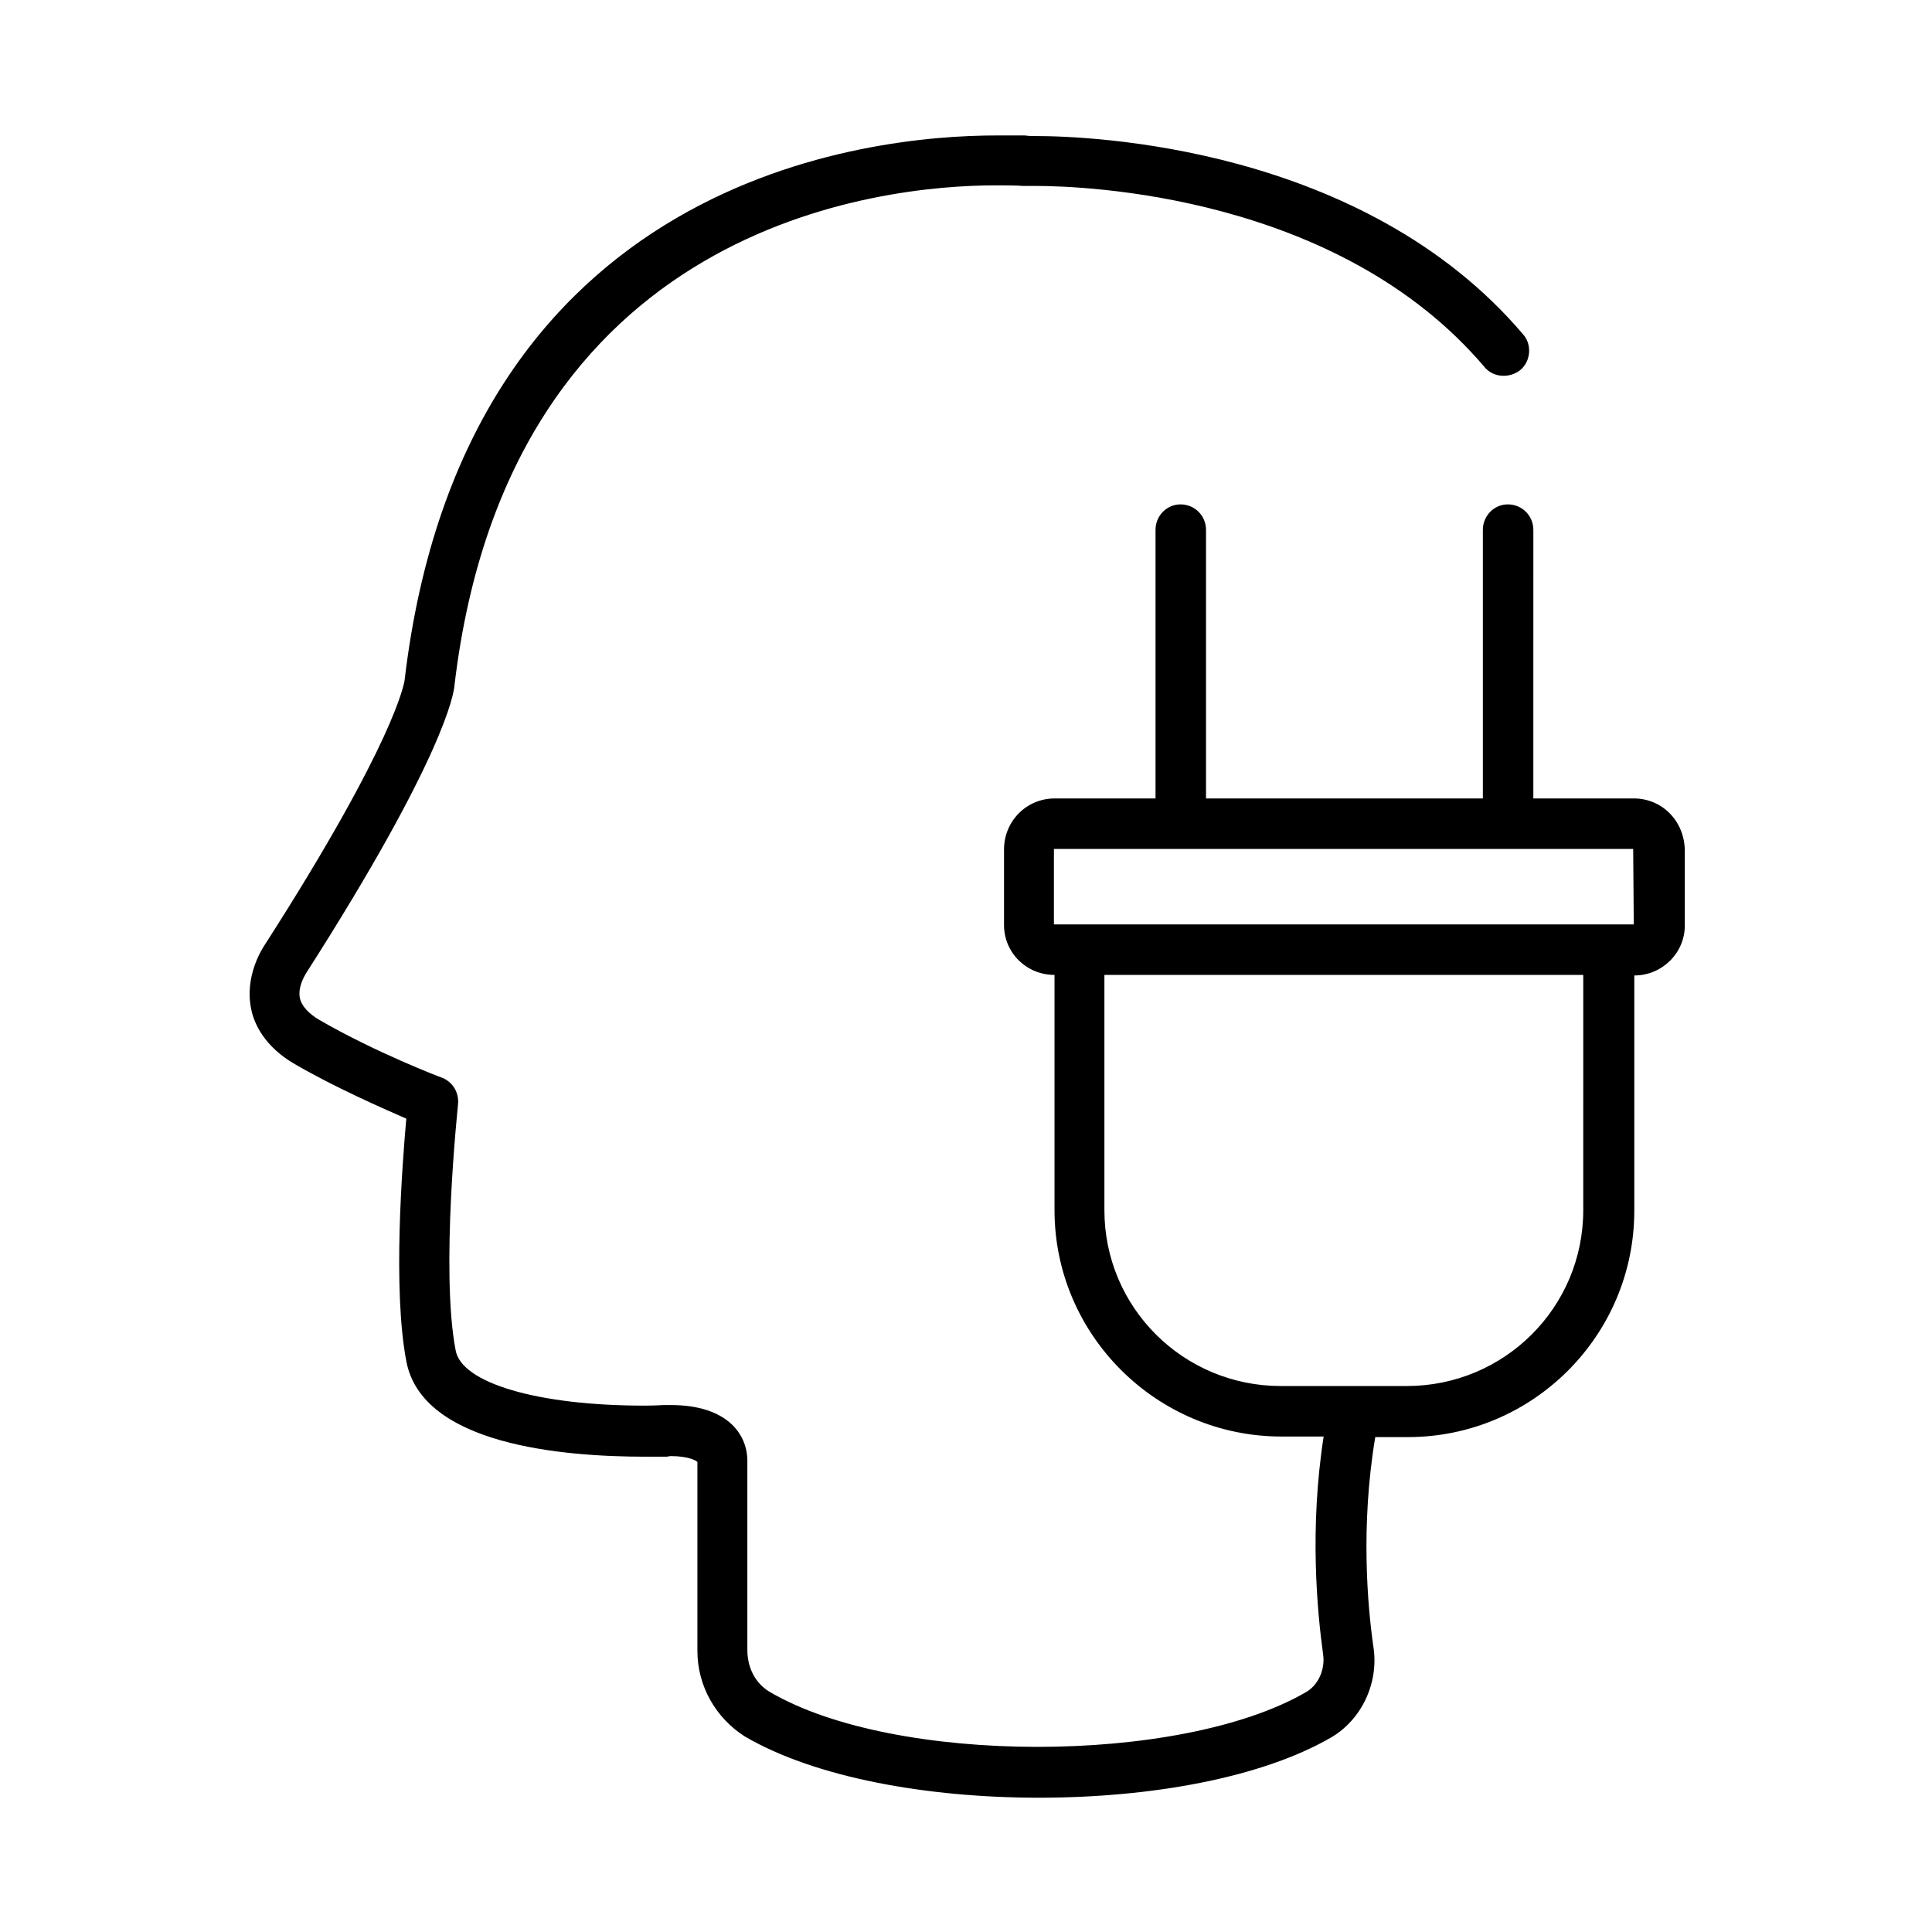
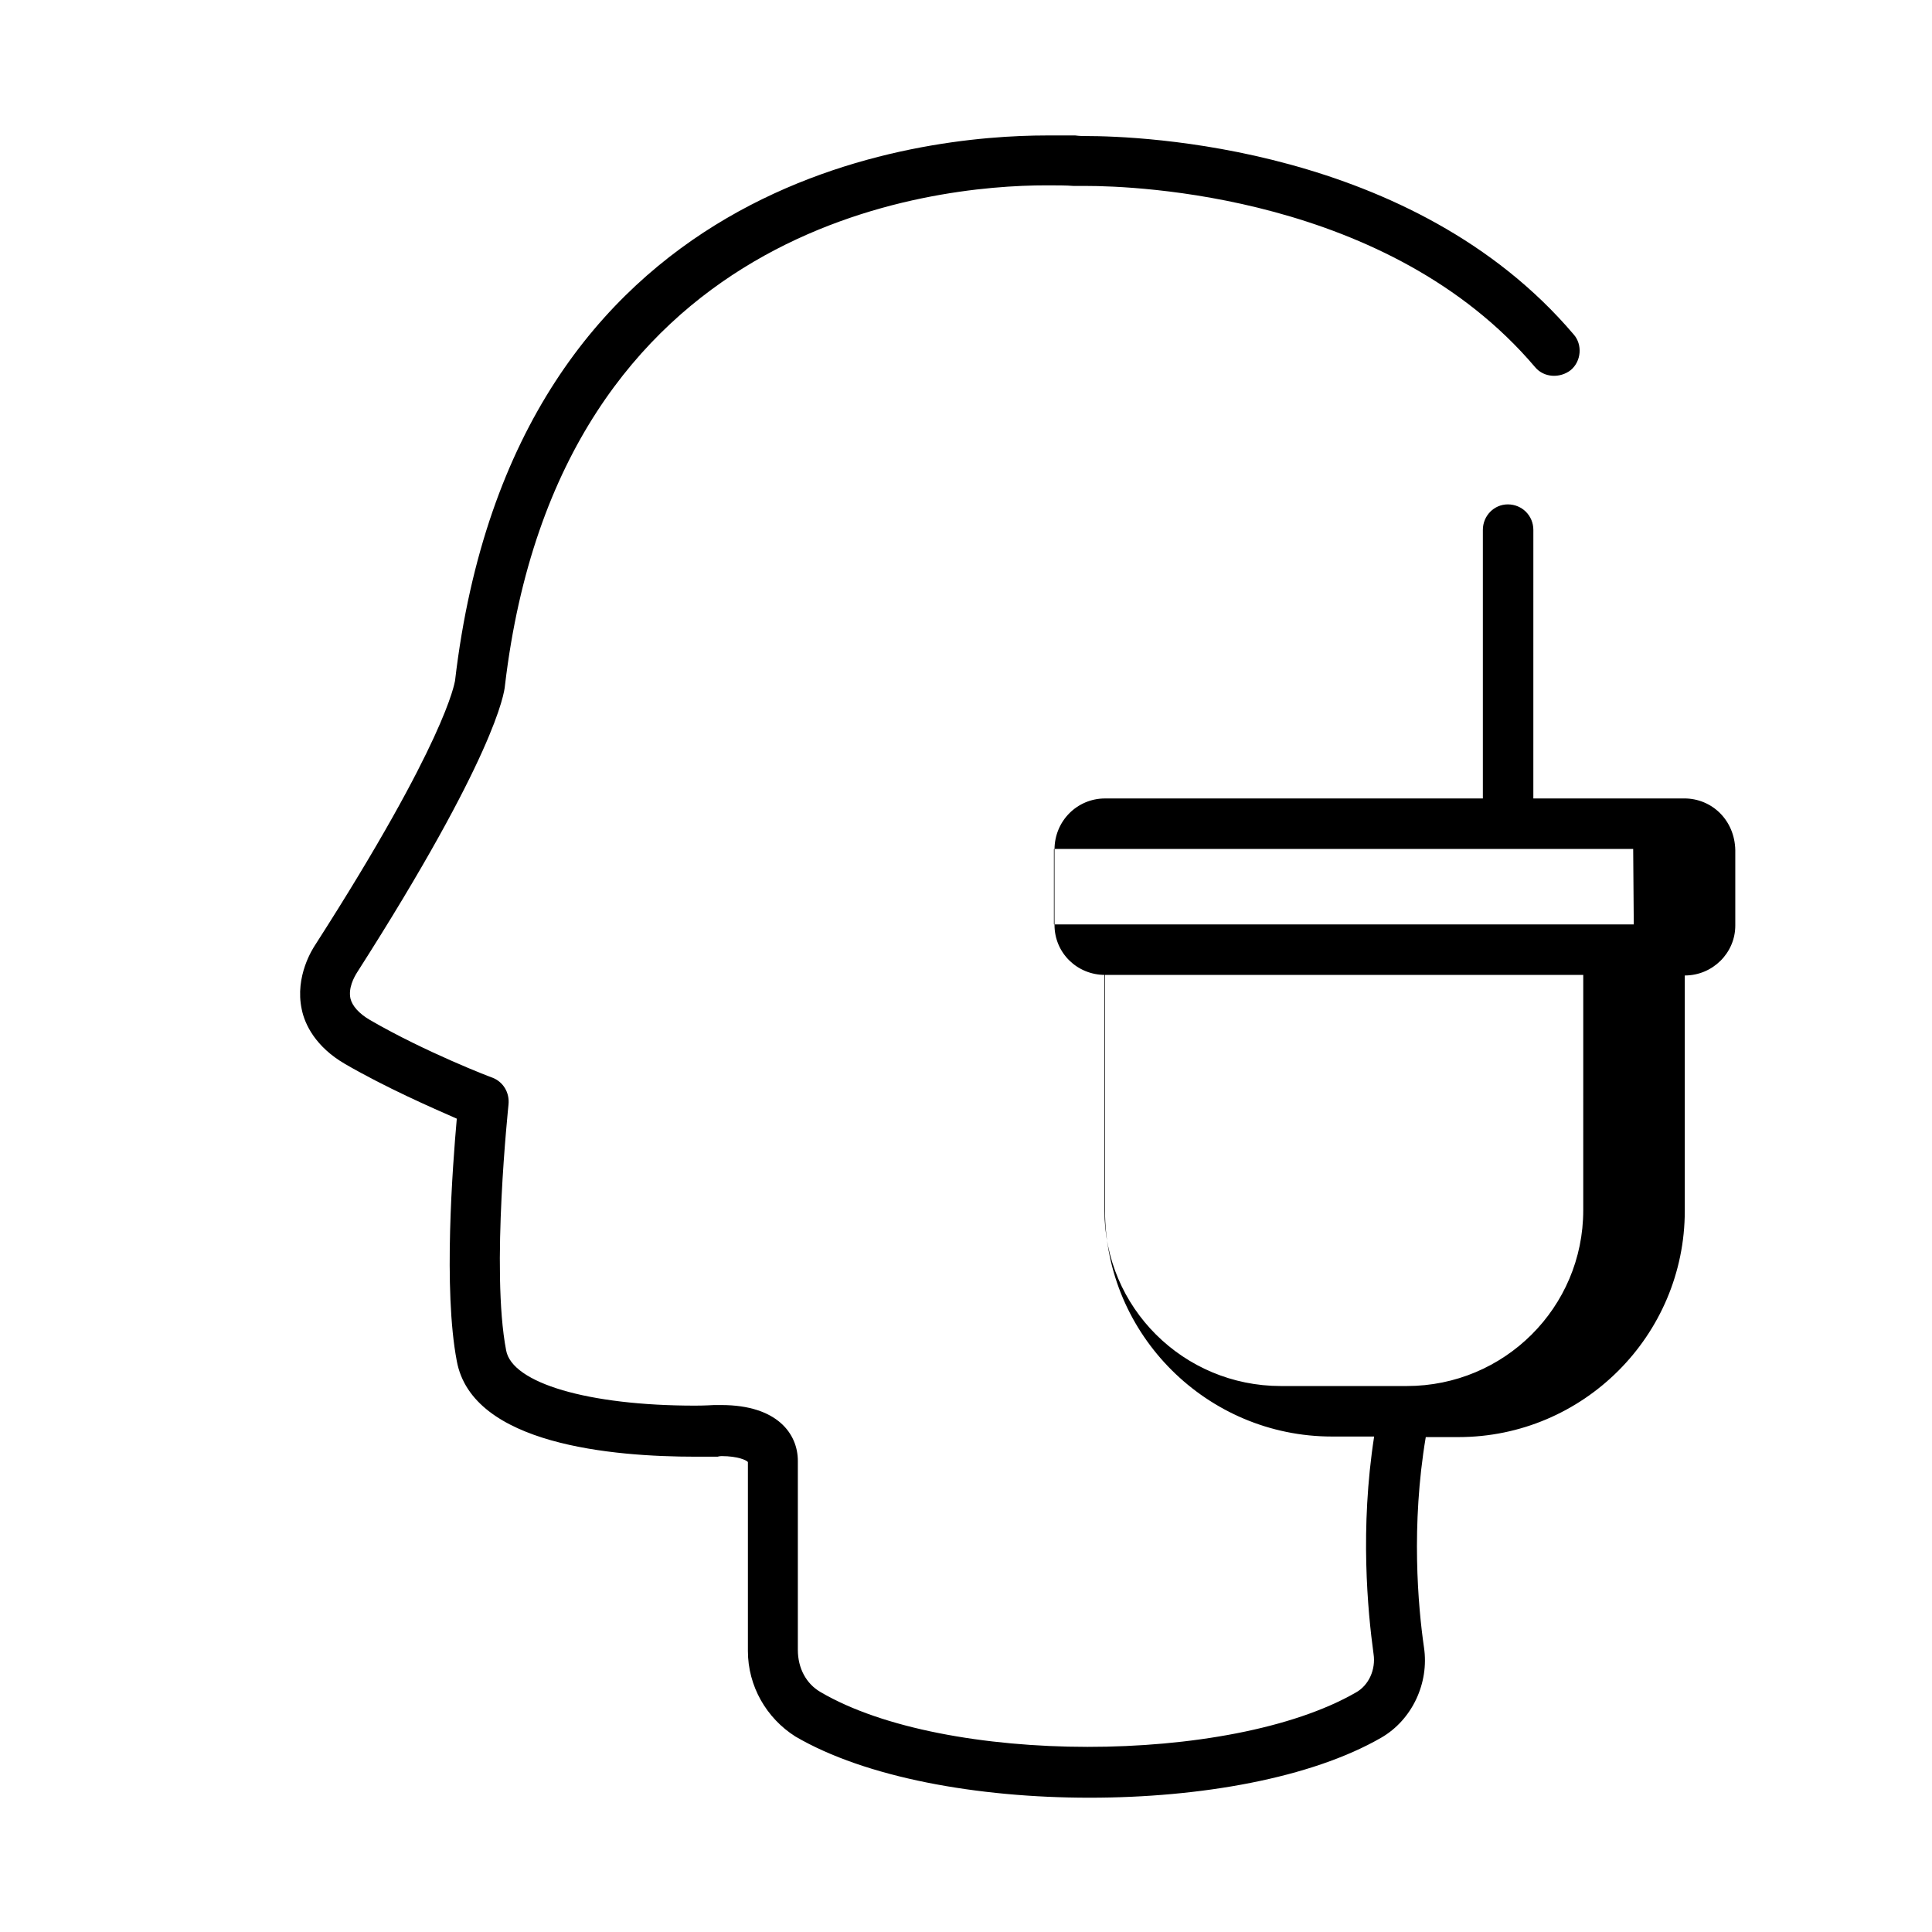
<svg xmlns="http://www.w3.org/2000/svg" fill="#000000" width="800px" height="800px" version="1.1" viewBox="144 144 512 512">
-   <path d="m576.96 355.6h-26.609l0.004-71.164c0-3.777-2.992-6.769-6.769-6.769-3.621 0-6.613 2.992-6.613 6.769v71.164h-73.367v-71.164c0-3.777-2.992-6.769-6.769-6.769-3.621 0-6.613 2.992-6.613 6.769v71.164h-26.766c-7.398 0-13.383 5.984-13.383 13.539v19.996c0 7.398 5.984 13.227 13.383 13.227v62.348c0 33.062 27.078 59.984 60.141 59.984h11.18c-3.777 24.402-1.73 46.129-0.156 57.625 0.629 4.094-1.258 8.344-4.723 10.234-33.379 19.207-108.95 19.207-141.86-0.156-3.777-2.203-5.984-6.297-5.984-11.18v-50.066c0-7.086-5.352-14.801-20.309-14.801h-1.891c-0.316 0-2.203 0.156-5.039 0.156-28.34 0-48.492-5.984-50.066-14.641-4.094-21.254 0.629-64.867 0.629-65.18 0.316-3.148-1.418-5.984-4.25-7.086-0.156 0-17.789-6.769-32.434-15.273-2.992-1.73-4.723-3.777-5.195-5.668-0.629-2.832 0.945-5.668 1.73-6.926 36.527-57.152 39.047-73.996 39.203-76.043 14.484-122.8 113.52-132.57 143.43-132.57 2.832 0 5.352 0 7.242 0.156h3.305c13.066 0 80.293 2.363 119.02 48.02 2.363 2.832 6.613 2.992 9.445 0.789 2.832-2.363 3.148-6.769 0.789-9.445-42.508-50.066-115.09-52.586-129.26-52.586-0.629 0-1.73 0-2.832-0.156h-7.559c-32.746 0-141.07 10.234-156.81 144.53-0.156 0.629-2.363 15.902-37 69.902-0.629 0.945-5.512 8.344-3.621 17.16 0.789 3.938 3.621 9.918 11.492 14.484 10.863 6.297 23.145 11.652 29.598 14.484-1.102 12.438-3.621 45.344 0 64.234 4.094 22.199 41.406 25.348 63.293 25.348h5.824s0.473-0.156 1.102-0.156c4.25 0 6.613 1.102 6.926 1.574v50.066c0 9.289 4.879 17.789 12.594 22.672 18.578 10.863 48.176 16.215 77.934 16.215 29.441 0 58.727-5.195 77.305-15.902 8.188-4.723 12.754-14.484 11.336-23.93-1.574-10.863-3.465-32.273 0.473-55.734h8.66c33.062 0 59.984-26.922 59.984-59.984v-62.348c7.398 0 13.383-5.984 13.383-13.227v-19.996c-0.148-7.871-6.133-13.695-13.531-13.695zm-13.383 109.11c0 25.82-20.941 46.602-46.762 46.602h-33.375c-25.82 0-46.762-20.781-46.762-46.602v-62.348h126.9zm6.613-75.73h-146.89v-19.996h153.51l0.156 19.996z" />
+   <path d="m576.96 355.6h-26.609l0.004-71.164c0-3.777-2.992-6.769-6.769-6.769-3.621 0-6.613 2.992-6.613 6.769v71.164h-73.367v-71.164v71.164h-26.766c-7.398 0-13.383 5.984-13.383 13.539v19.996c0 7.398 5.984 13.227 13.383 13.227v62.348c0 33.062 27.078 59.984 60.141 59.984h11.18c-3.777 24.402-1.73 46.129-0.156 57.625 0.629 4.094-1.258 8.344-4.723 10.234-33.379 19.207-108.95 19.207-141.86-0.156-3.777-2.203-5.984-6.297-5.984-11.18v-50.066c0-7.086-5.352-14.801-20.309-14.801h-1.891c-0.316 0-2.203 0.156-5.039 0.156-28.34 0-48.492-5.984-50.066-14.641-4.094-21.254 0.629-64.867 0.629-65.18 0.316-3.148-1.418-5.984-4.25-7.086-0.156 0-17.789-6.769-32.434-15.273-2.992-1.73-4.723-3.777-5.195-5.668-0.629-2.832 0.945-5.668 1.73-6.926 36.527-57.152 39.047-73.996 39.203-76.043 14.484-122.8 113.52-132.57 143.43-132.57 2.832 0 5.352 0 7.242 0.156h3.305c13.066 0 80.293 2.363 119.02 48.02 2.363 2.832 6.613 2.992 9.445 0.789 2.832-2.363 3.148-6.769 0.789-9.445-42.508-50.066-115.09-52.586-129.26-52.586-0.629 0-1.73 0-2.832-0.156h-7.559c-32.746 0-141.07 10.234-156.81 144.53-0.156 0.629-2.363 15.902-37 69.902-0.629 0.945-5.512 8.344-3.621 17.16 0.789 3.938 3.621 9.918 11.492 14.484 10.863 6.297 23.145 11.652 29.598 14.484-1.102 12.438-3.621 45.344 0 64.234 4.094 22.199 41.406 25.348 63.293 25.348h5.824s0.473-0.156 1.102-0.156c4.25 0 6.613 1.102 6.926 1.574v50.066c0 9.289 4.879 17.789 12.594 22.672 18.578 10.863 48.176 16.215 77.934 16.215 29.441 0 58.727-5.195 77.305-15.902 8.188-4.723 12.754-14.484 11.336-23.93-1.574-10.863-3.465-32.273 0.473-55.734h8.66c33.062 0 59.984-26.922 59.984-59.984v-62.348c7.398 0 13.383-5.984 13.383-13.227v-19.996c-0.148-7.871-6.133-13.695-13.531-13.695zm-13.383 109.11c0 25.82-20.941 46.602-46.762 46.602h-33.375c-25.82 0-46.762-20.781-46.762-46.602v-62.348h126.9zm6.613-75.73h-146.89v-19.996h153.51l0.156 19.996z" />
</svg>